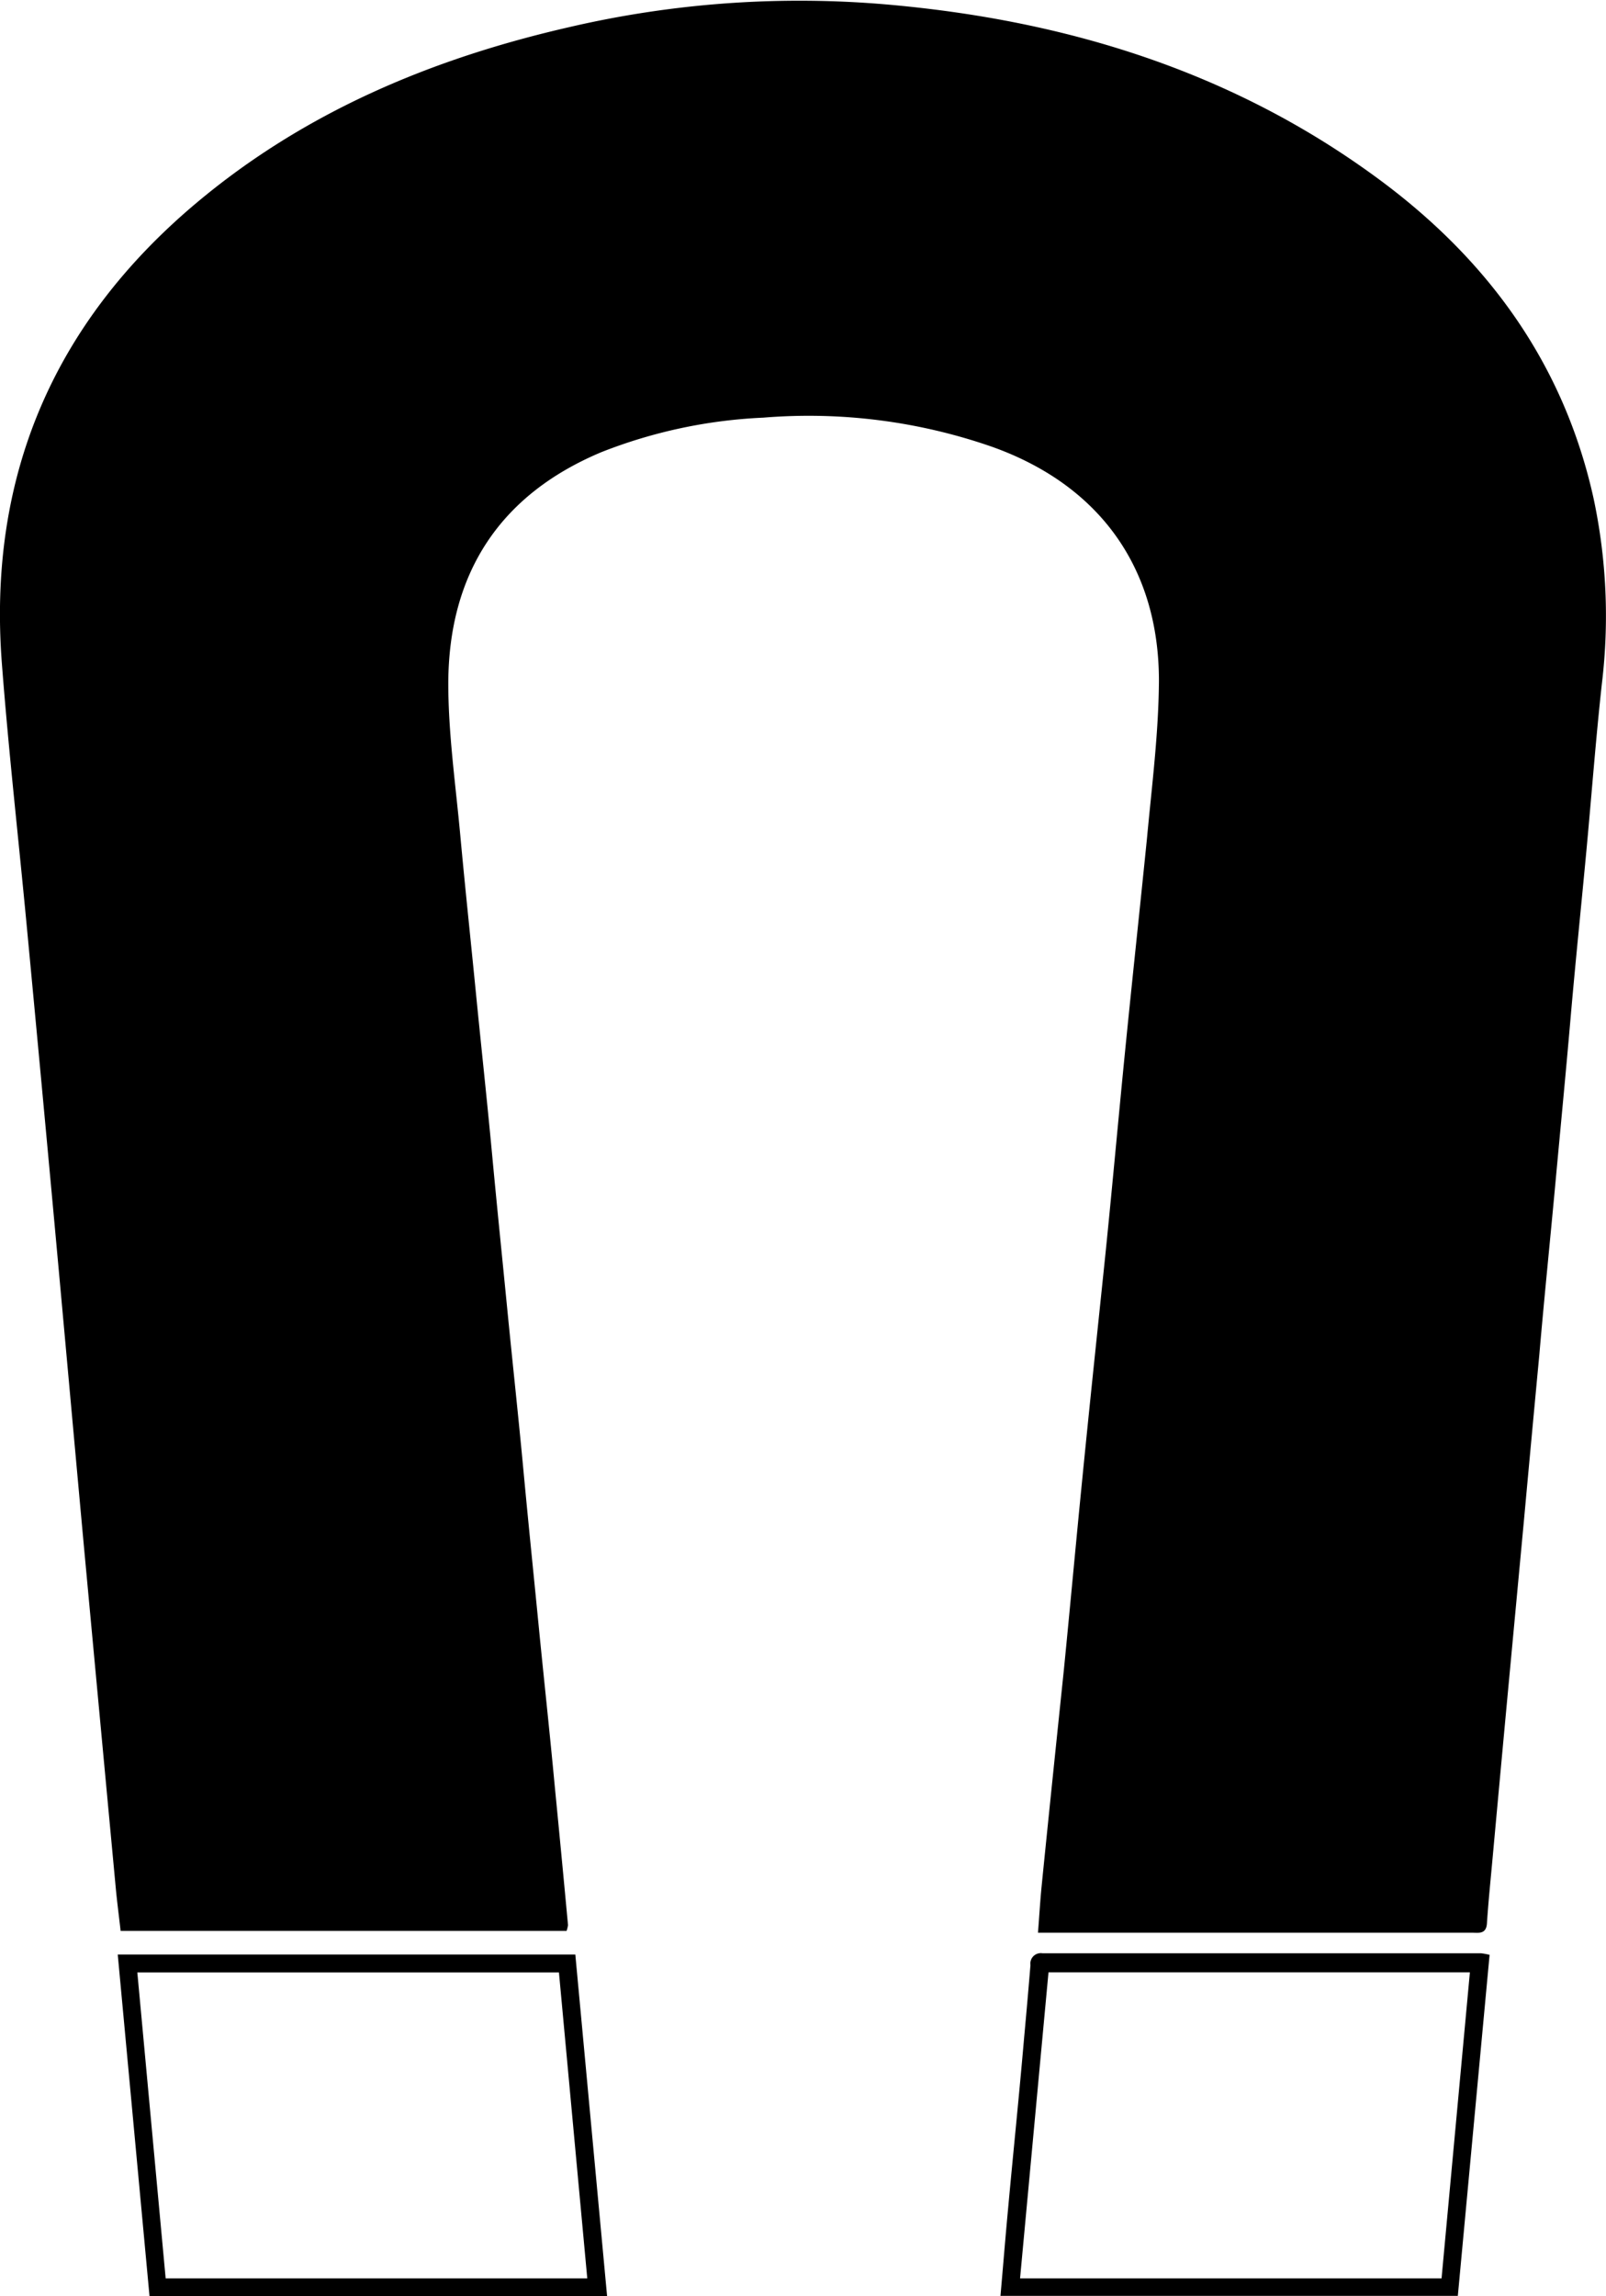
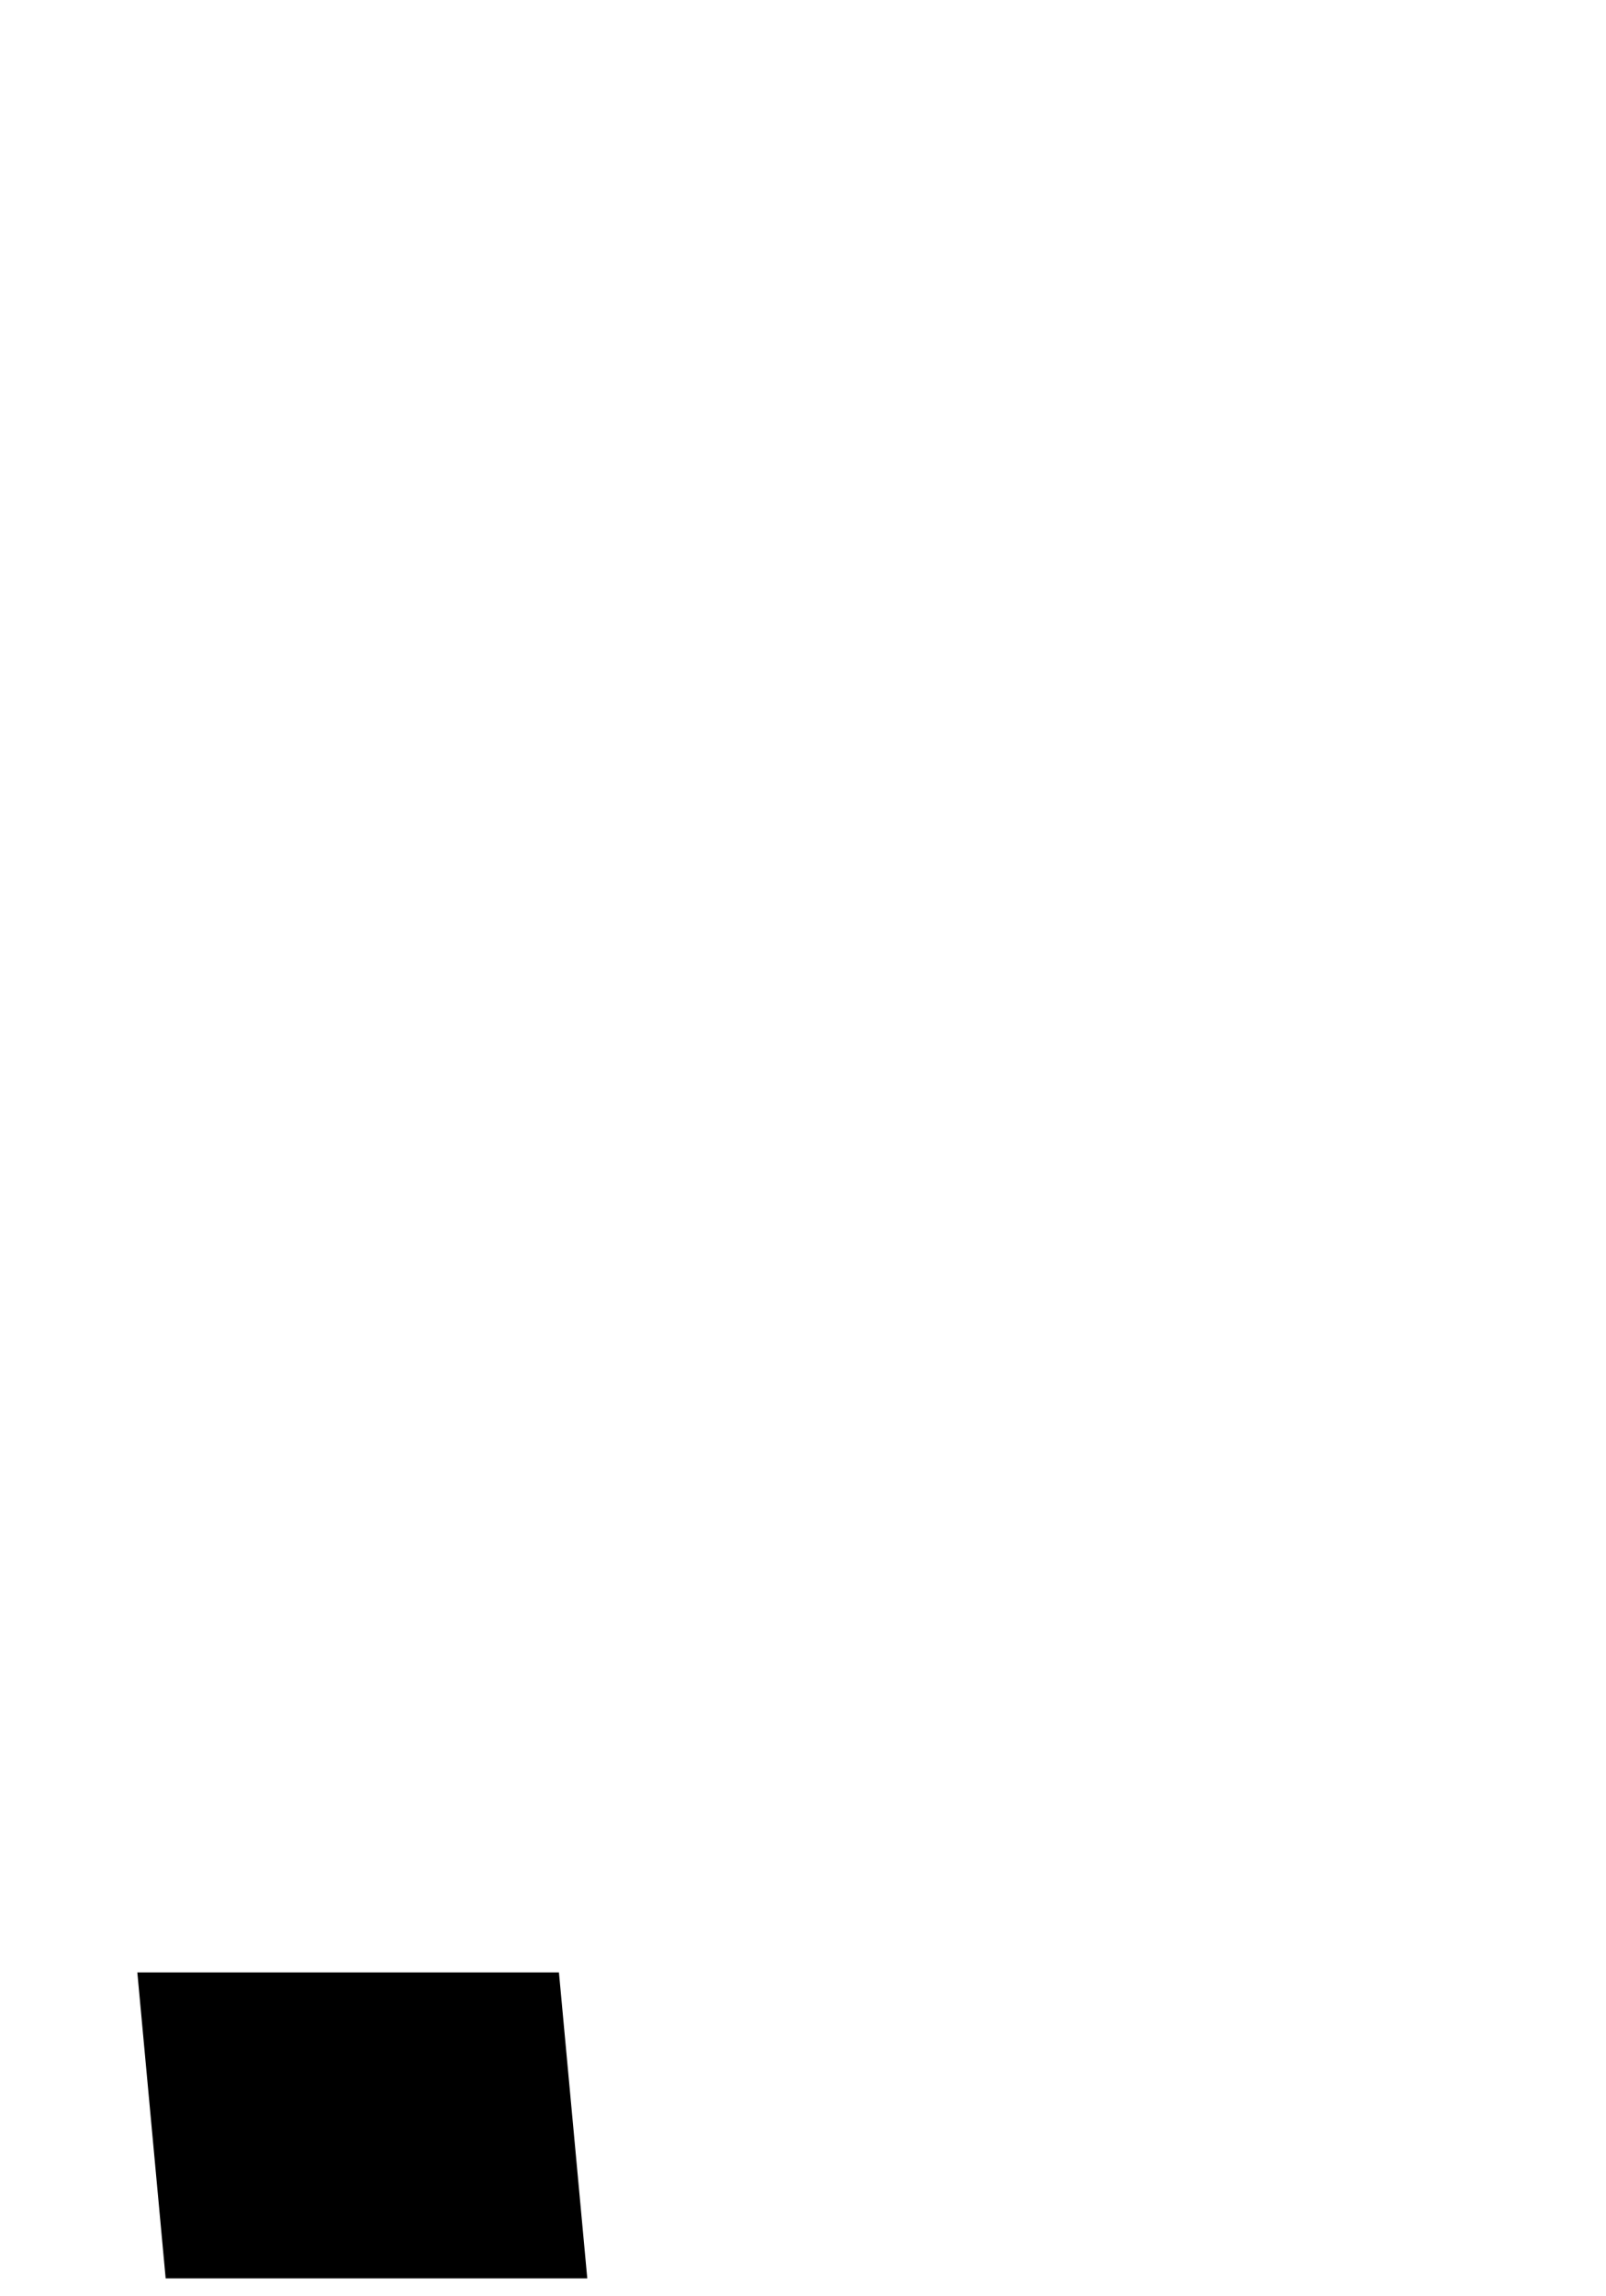
<svg xmlns="http://www.w3.org/2000/svg" id="Layer_1" data-name="Layer 1" viewBox="0 0 145.13 207.36">
  <title>28</title>
-   <path d="M1350.79-8882.31h-40.3c-0.15-1.34-.33-2.68-0.45-4q-1.42-15.17-2.83-30.33c-0.89-9.69-1.76-19.37-2.65-29.06q-1.27-13.82-2.58-27.65c-0.74-7.81-1.62-15.6-2.22-23.42-1.29-16.8,4.61-30.66,17.47-41.51,9.88-8.33,21.45-13.16,33.93-16a91.9,91.9,0,0,1,28.74-2c16.11,1.43,31.15,6.06,44.31,15.78,9.85,7.27,16.69,16.66,19.38,28.78a51,51,0,0,1,.76,16.74c-0.55,5-.93,10.07-1.4,15.1s-1,10.15-1.44,15.23-0.92,10-1.38,15-1,10.24-1.44,15.36q-0.7,7.42-1.38,14.85-0.73,7.81-1.46,15.61-0.69,7.42-1.37,14.85c-0.18,2-.39,4-0.52,6-0.07,1-.78.83-1.38,0.83h-39.19c0.12-1.53.2-2.92,0.34-4.31,0.65-6.48,1.33-13,2-19.44,0.56-5.63,1.07-11.26,1.63-16.89,0.64-6.48,1.33-13,2-19.44s1.24-12.88,1.88-19.32,1.35-13,2-19.44c0.44-4.73,1.05-9.48,1.08-14.22,0-10.2-5.35-17.64-15-21.11a50.39,50.39,0,0,0-20.75-2.66,45.3,45.3,0,0,0-14.62,3.11c-9.25,3.87-13.81,11-13.85,20.86,0,4.57.66,9.14,1.08,13.7,0.44,4.78.95,9.55,1.42,14.32s1,9.63,1.45,14.45,0.92,9.38,1.38,14.07,1,9.63,1.45,14.45,0.92,9.38,1.38,14.07,1,9.63,1.45,14.45q0.62,6.33,1.21,12.67A3.19,3.19,0,0,1,1350.79-8882.31Z" transform="translate(-1299.59 9056.7)" />
-   <path d="M1351.58-8880.18l2.87,30.84H1313.1l-2.87-30.84h41.35Zm1.08,29.25-2.56-27.63H1312l2.56,27.63h38.08Z" transform="translate(-1299.59 9056.7)" />
-   <path d="M1434.2-8880.15l-2.87,30.8H1390c0.24-2.71.45-5.35,0.7-8,0.47-5.12,1-10.24,1.44-15.35,0.2-2.18.39-4.35,0.57-6.53a0.94,0.94,0,0,1,1.09-1.06q19.82,0,39.65,0A6.4,6.4,0,0,1,1434.2-8880.15Zm-39.86,1.58-2.57,27.64h38.09l2.56-27.64h-38.08Z" transform="translate(-1299.59 9056.7)" />
+   <path d="M1351.58-8880.18l2.87,30.84l-2.87-30.84h41.35Zm1.08,29.25-2.56-27.63H1312l2.56,27.63h38.08Z" transform="translate(-1299.59 9056.7)" />
</svg>